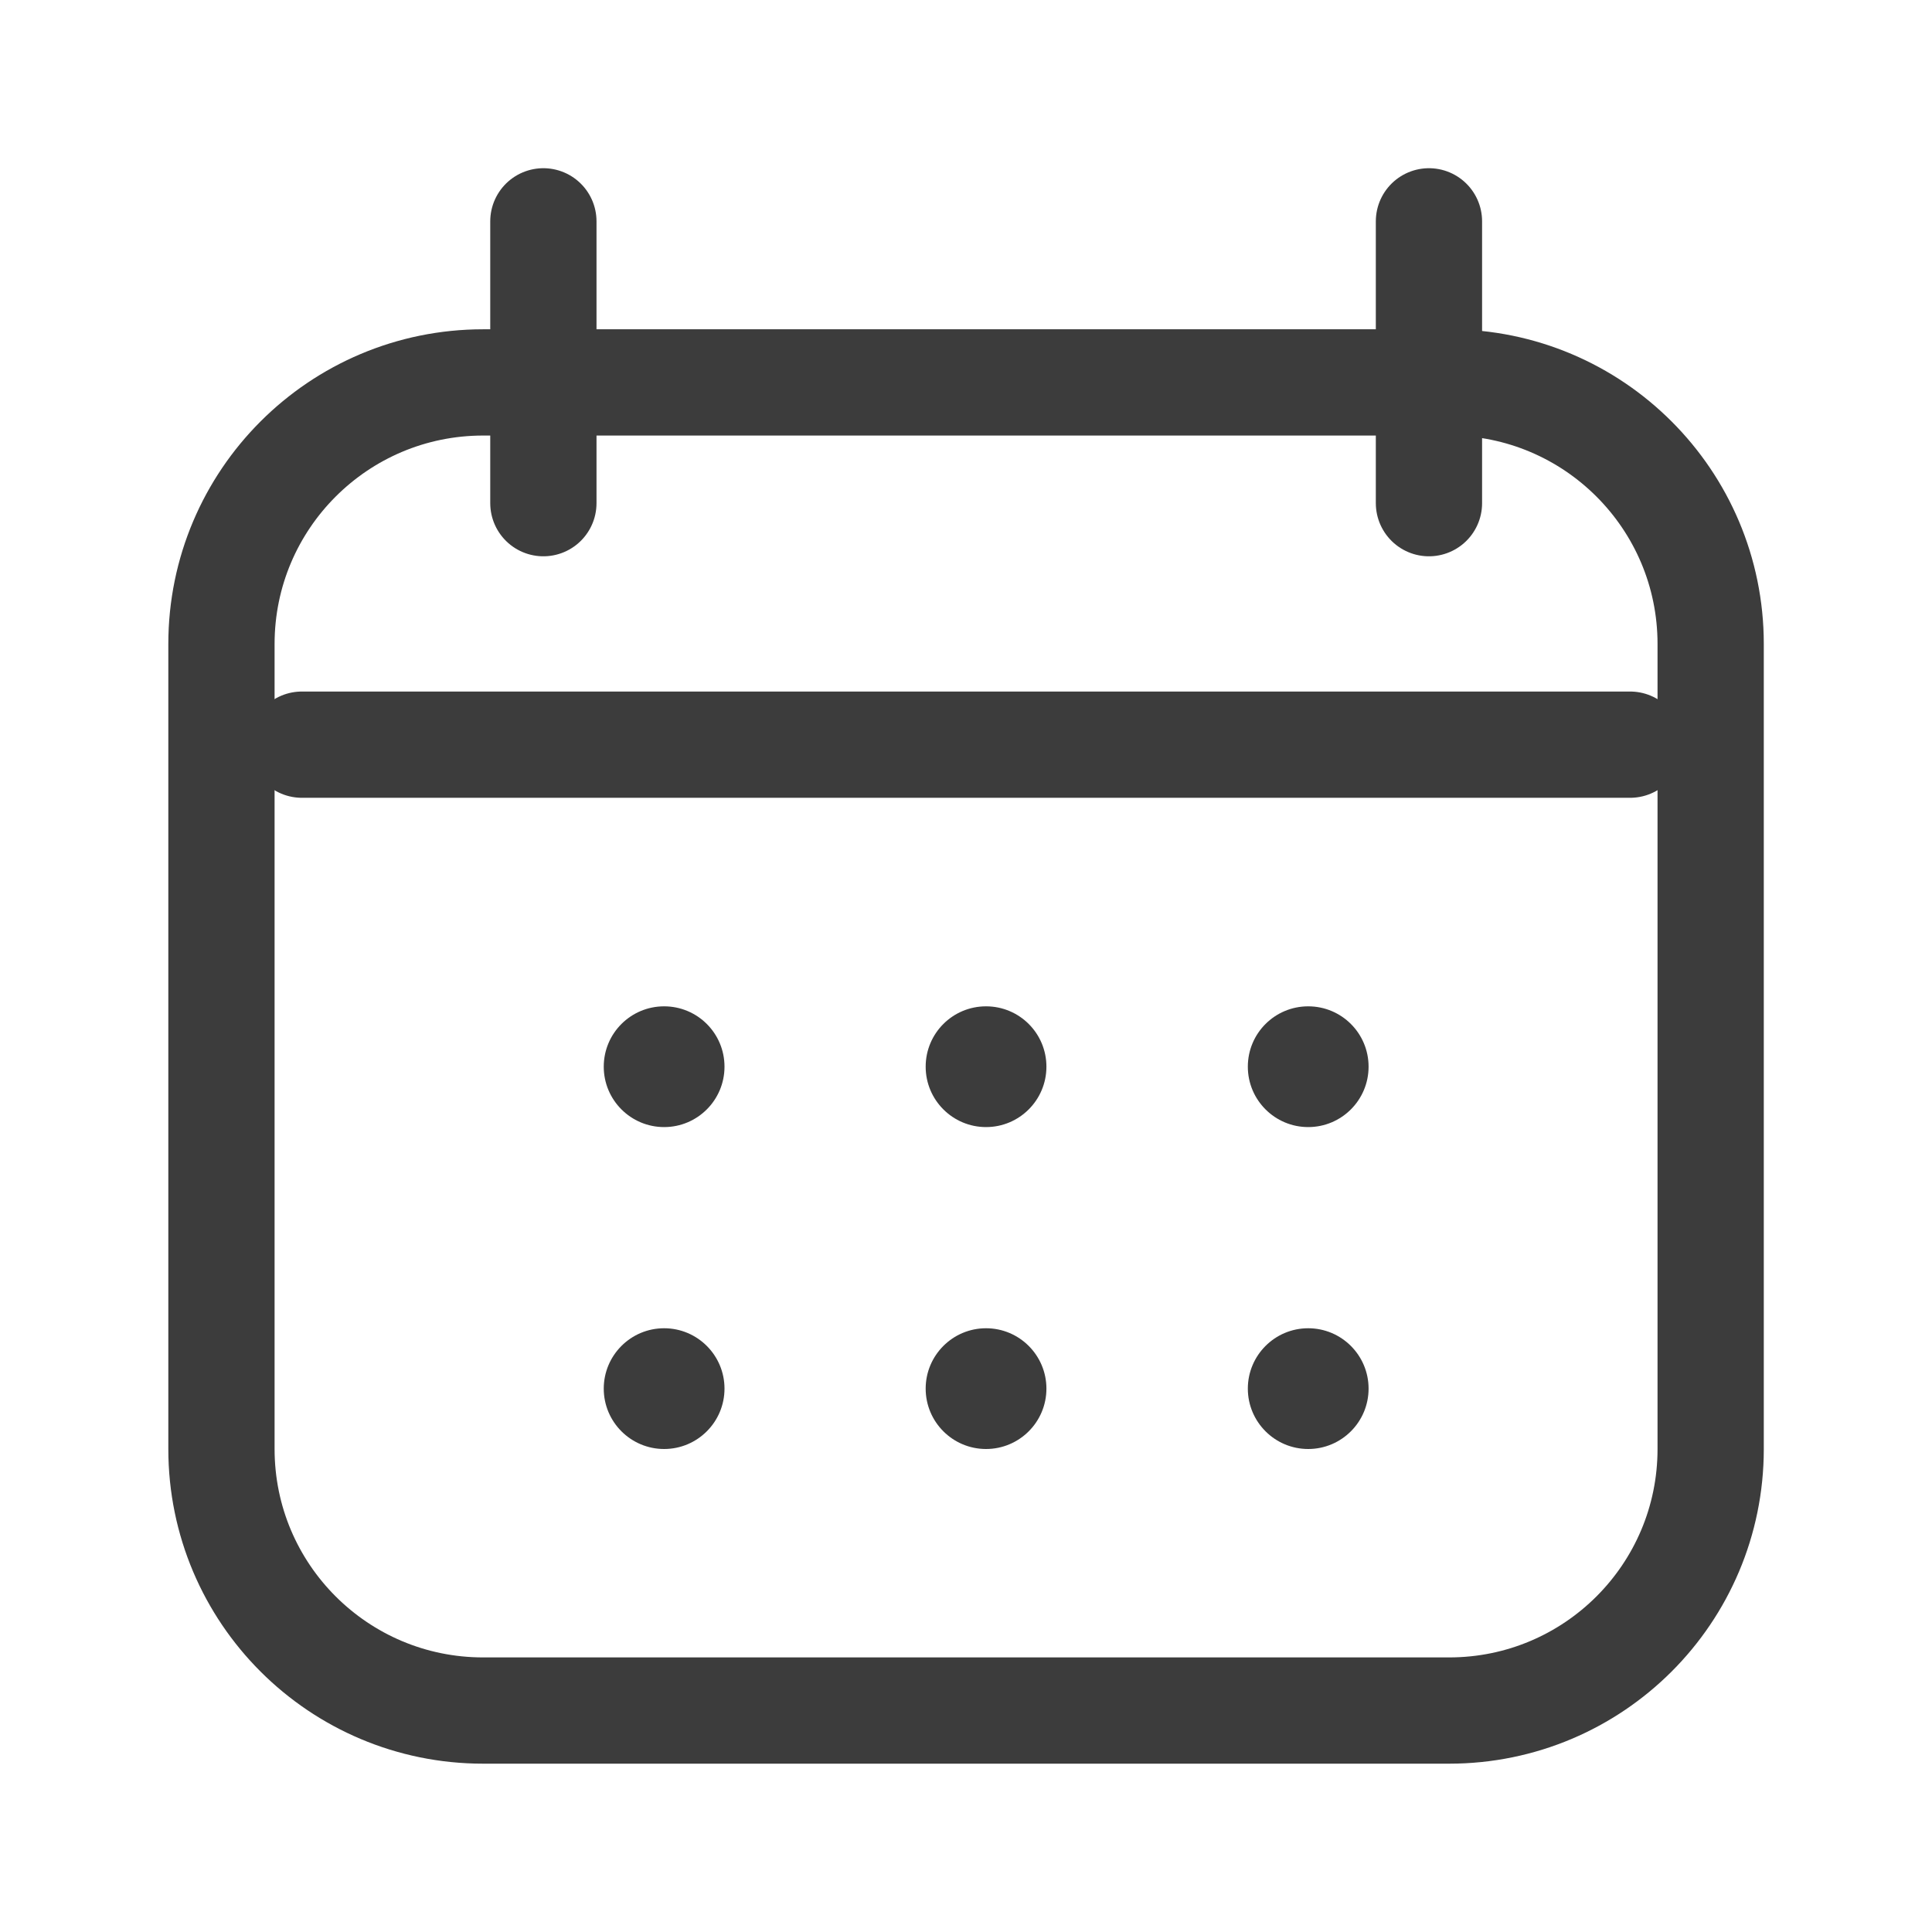
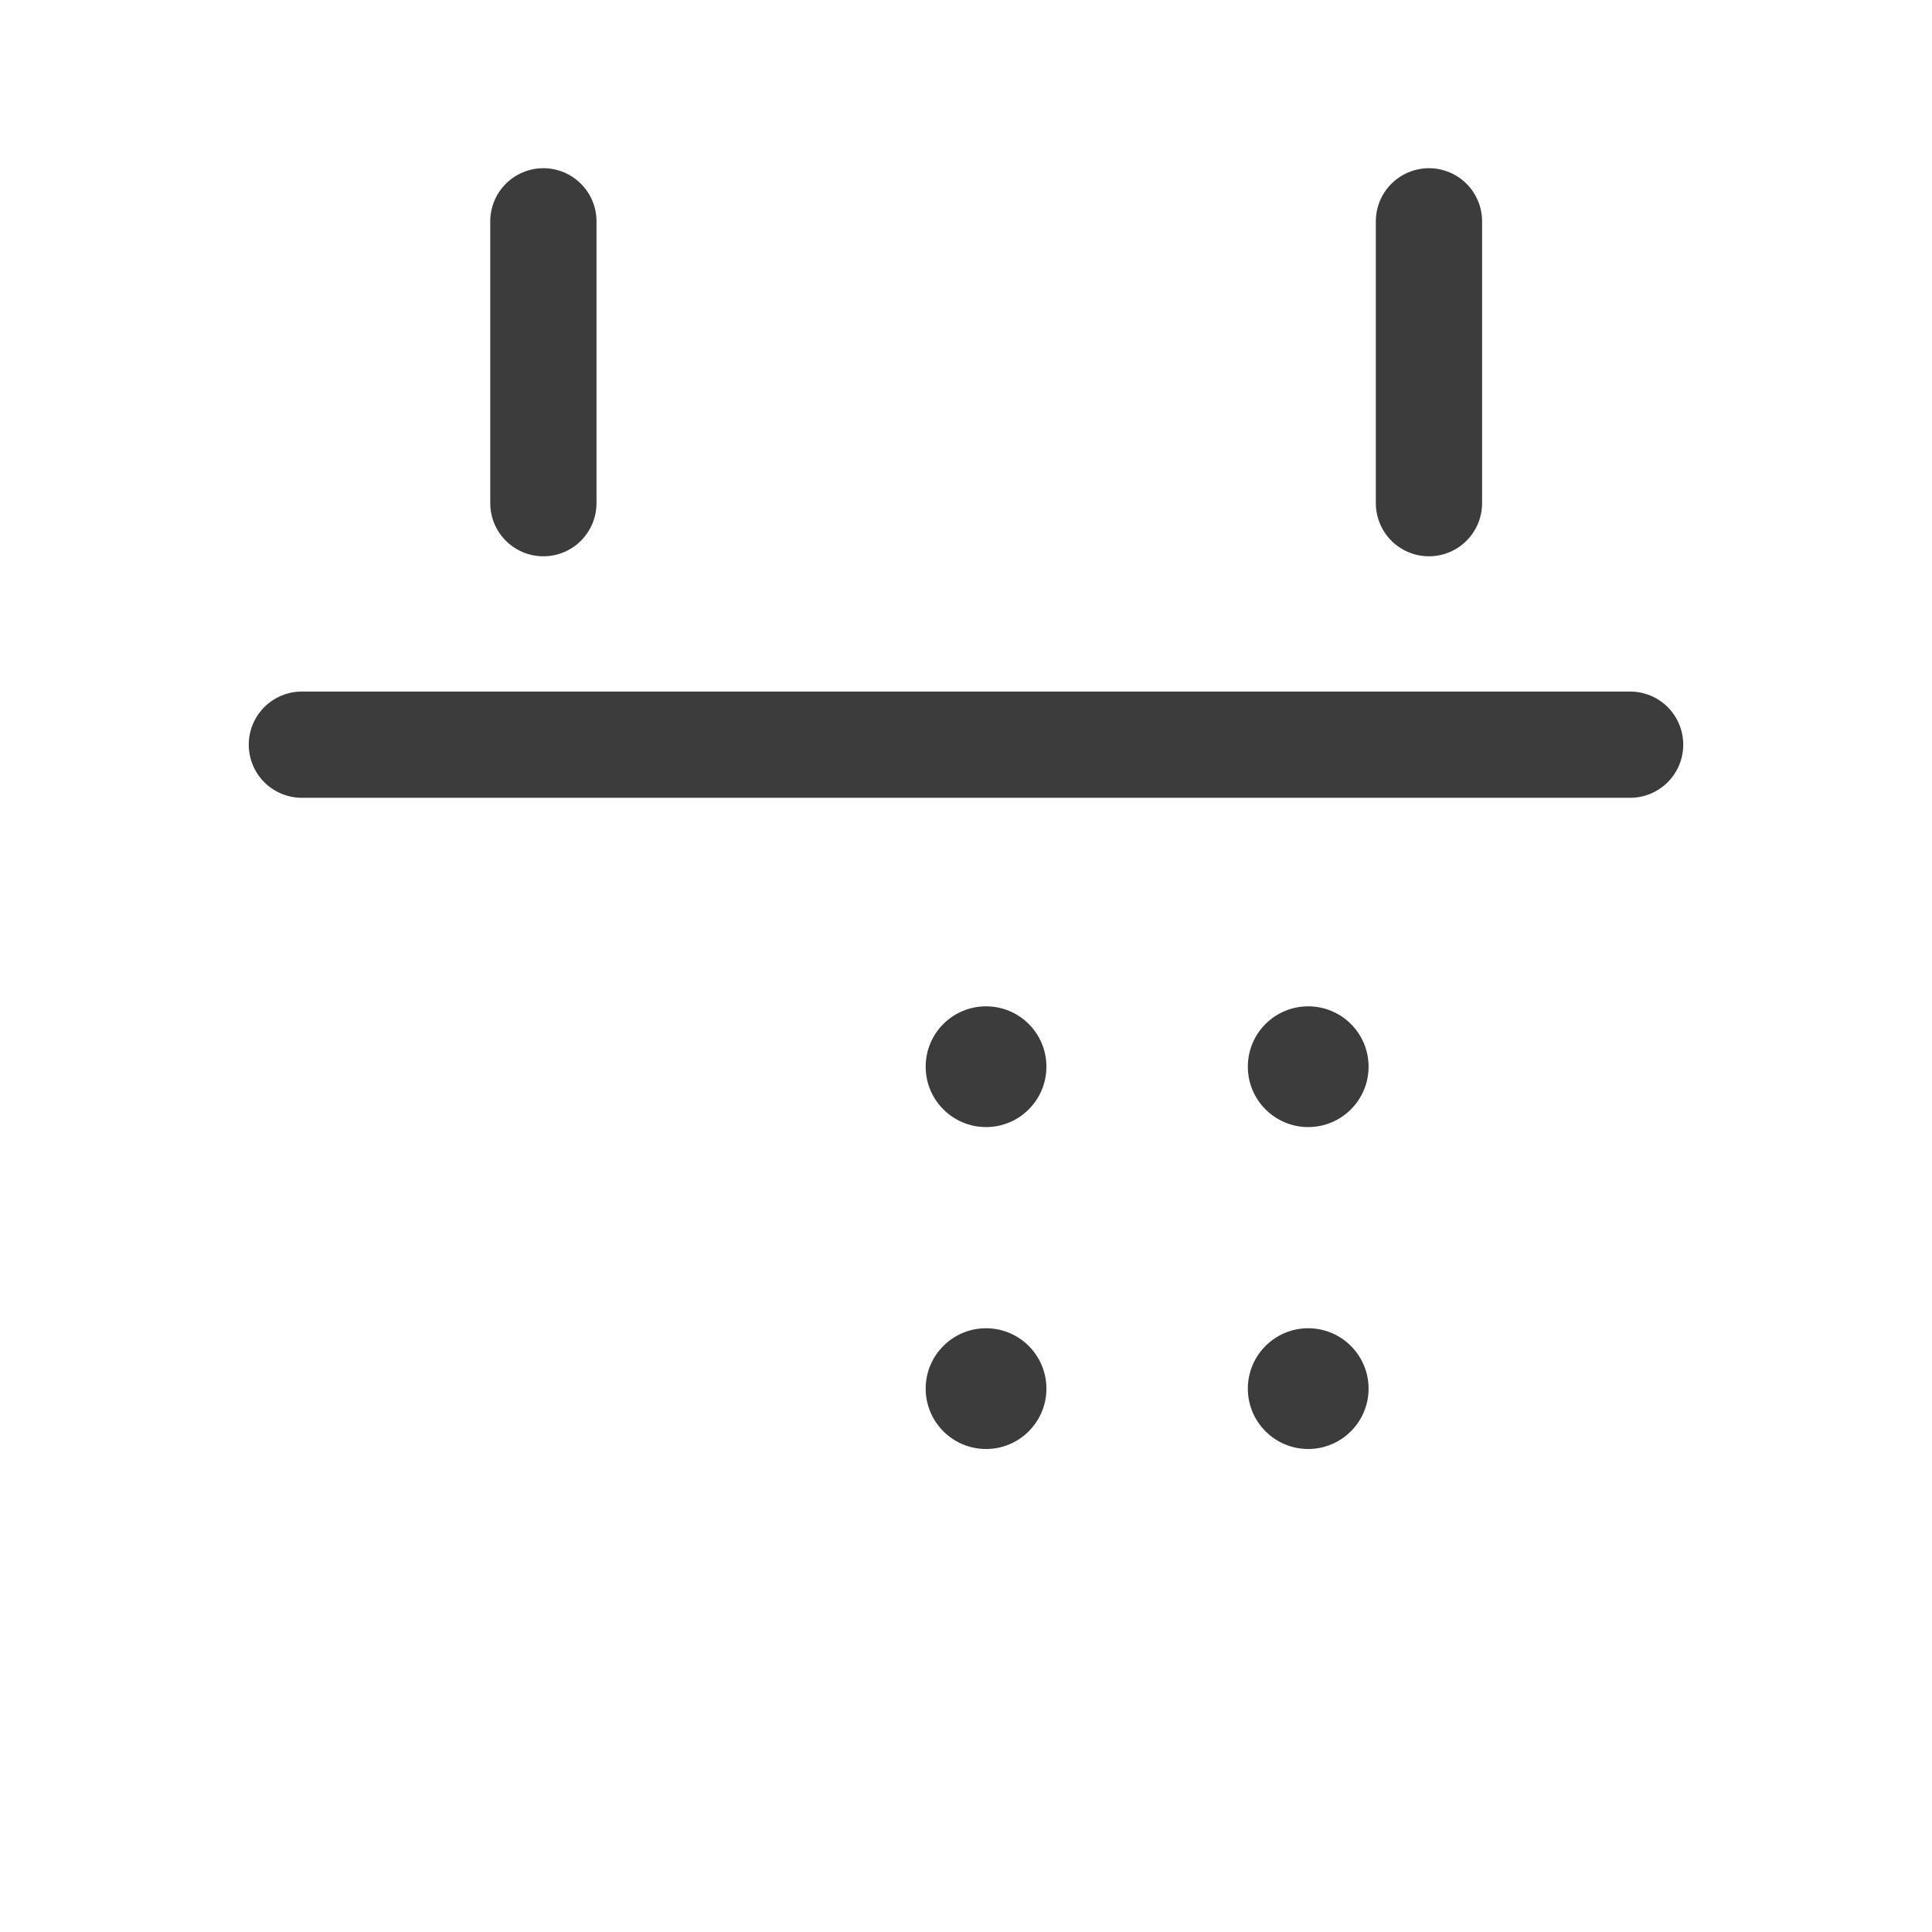
<svg xmlns="http://www.w3.org/2000/svg" width="16" height="16" viewBox="0 0 16 16" fill="none">
-   <path d="M12.001 3.167H4.001C2.804 3.167 1.834 4.137 1.834 5.333V12C1.834 13.197 2.804 14.166 4.001 14.166H12.001C13.197 14.166 14.167 13.197 14.167 12V5.333C14.167 4.137 13.197 3.167 12.001 3.167Z" stroke="#3C3C3C" stroke-width="0.88" />
  <path d="M4.5 1.833V4.167" stroke="#3C3C3C" stroke-width="0.88" stroke-linecap="round" />
  <path d="M2.5 6.167H13.5" stroke="#3C3C3C" stroke-width="0.88" stroke-linecap="round" />
  <path d="M11.834 1.833V4.167" stroke="#3C3C3C" stroke-width="0.88" stroke-linecap="round" />
-   <path d="M5.5 9.334C5.776 9.334 6 9.11 6 8.834C6 8.557 5.776 8.334 5.5 8.334C5.224 8.334 5 8.557 5 8.834C5 9.11 5.224 9.334 5.5 9.334Z" fill="#3C3C3C" />
  <path d="M8.166 9.334C8.442 9.334 8.666 9.11 8.666 8.834C8.666 8.557 8.442 8.334 8.166 8.334C7.89 8.334 7.666 8.557 7.666 8.834C7.666 9.11 7.89 9.334 8.166 9.334Z" fill="#3C3C3C" />
  <path d="M10.834 9.334C11.11 9.334 11.334 9.11 11.334 8.834C11.334 8.557 11.11 8.334 10.834 8.334C10.558 8.334 10.334 8.557 10.334 8.834C10.334 9.11 10.558 9.334 10.834 9.334Z" fill="#3C3C3C" />
-   <path d="M5.5 12C5.776 12 6 11.776 6 11.5C6 11.224 5.776 11 5.5 11C5.224 11 5 11.224 5 11.5C5 11.776 5.224 12 5.5 12Z" fill="#3C3C3C" />
  <path d="M8.166 12C8.442 12 8.666 11.776 8.666 11.5C8.666 11.224 8.442 11 8.166 11C7.89 11 7.666 11.224 7.666 11.5C7.666 11.776 7.89 12 8.166 12Z" fill="#3C3C3C" />
  <path d="M10.834 12C11.11 12 11.334 11.776 11.334 11.5C11.334 11.224 11.11 11 10.834 11C10.558 11 10.334 11.224 10.334 11.5C10.334 11.776 10.558 12 10.834 12Z" fill="#3C3C3C" />
</svg>